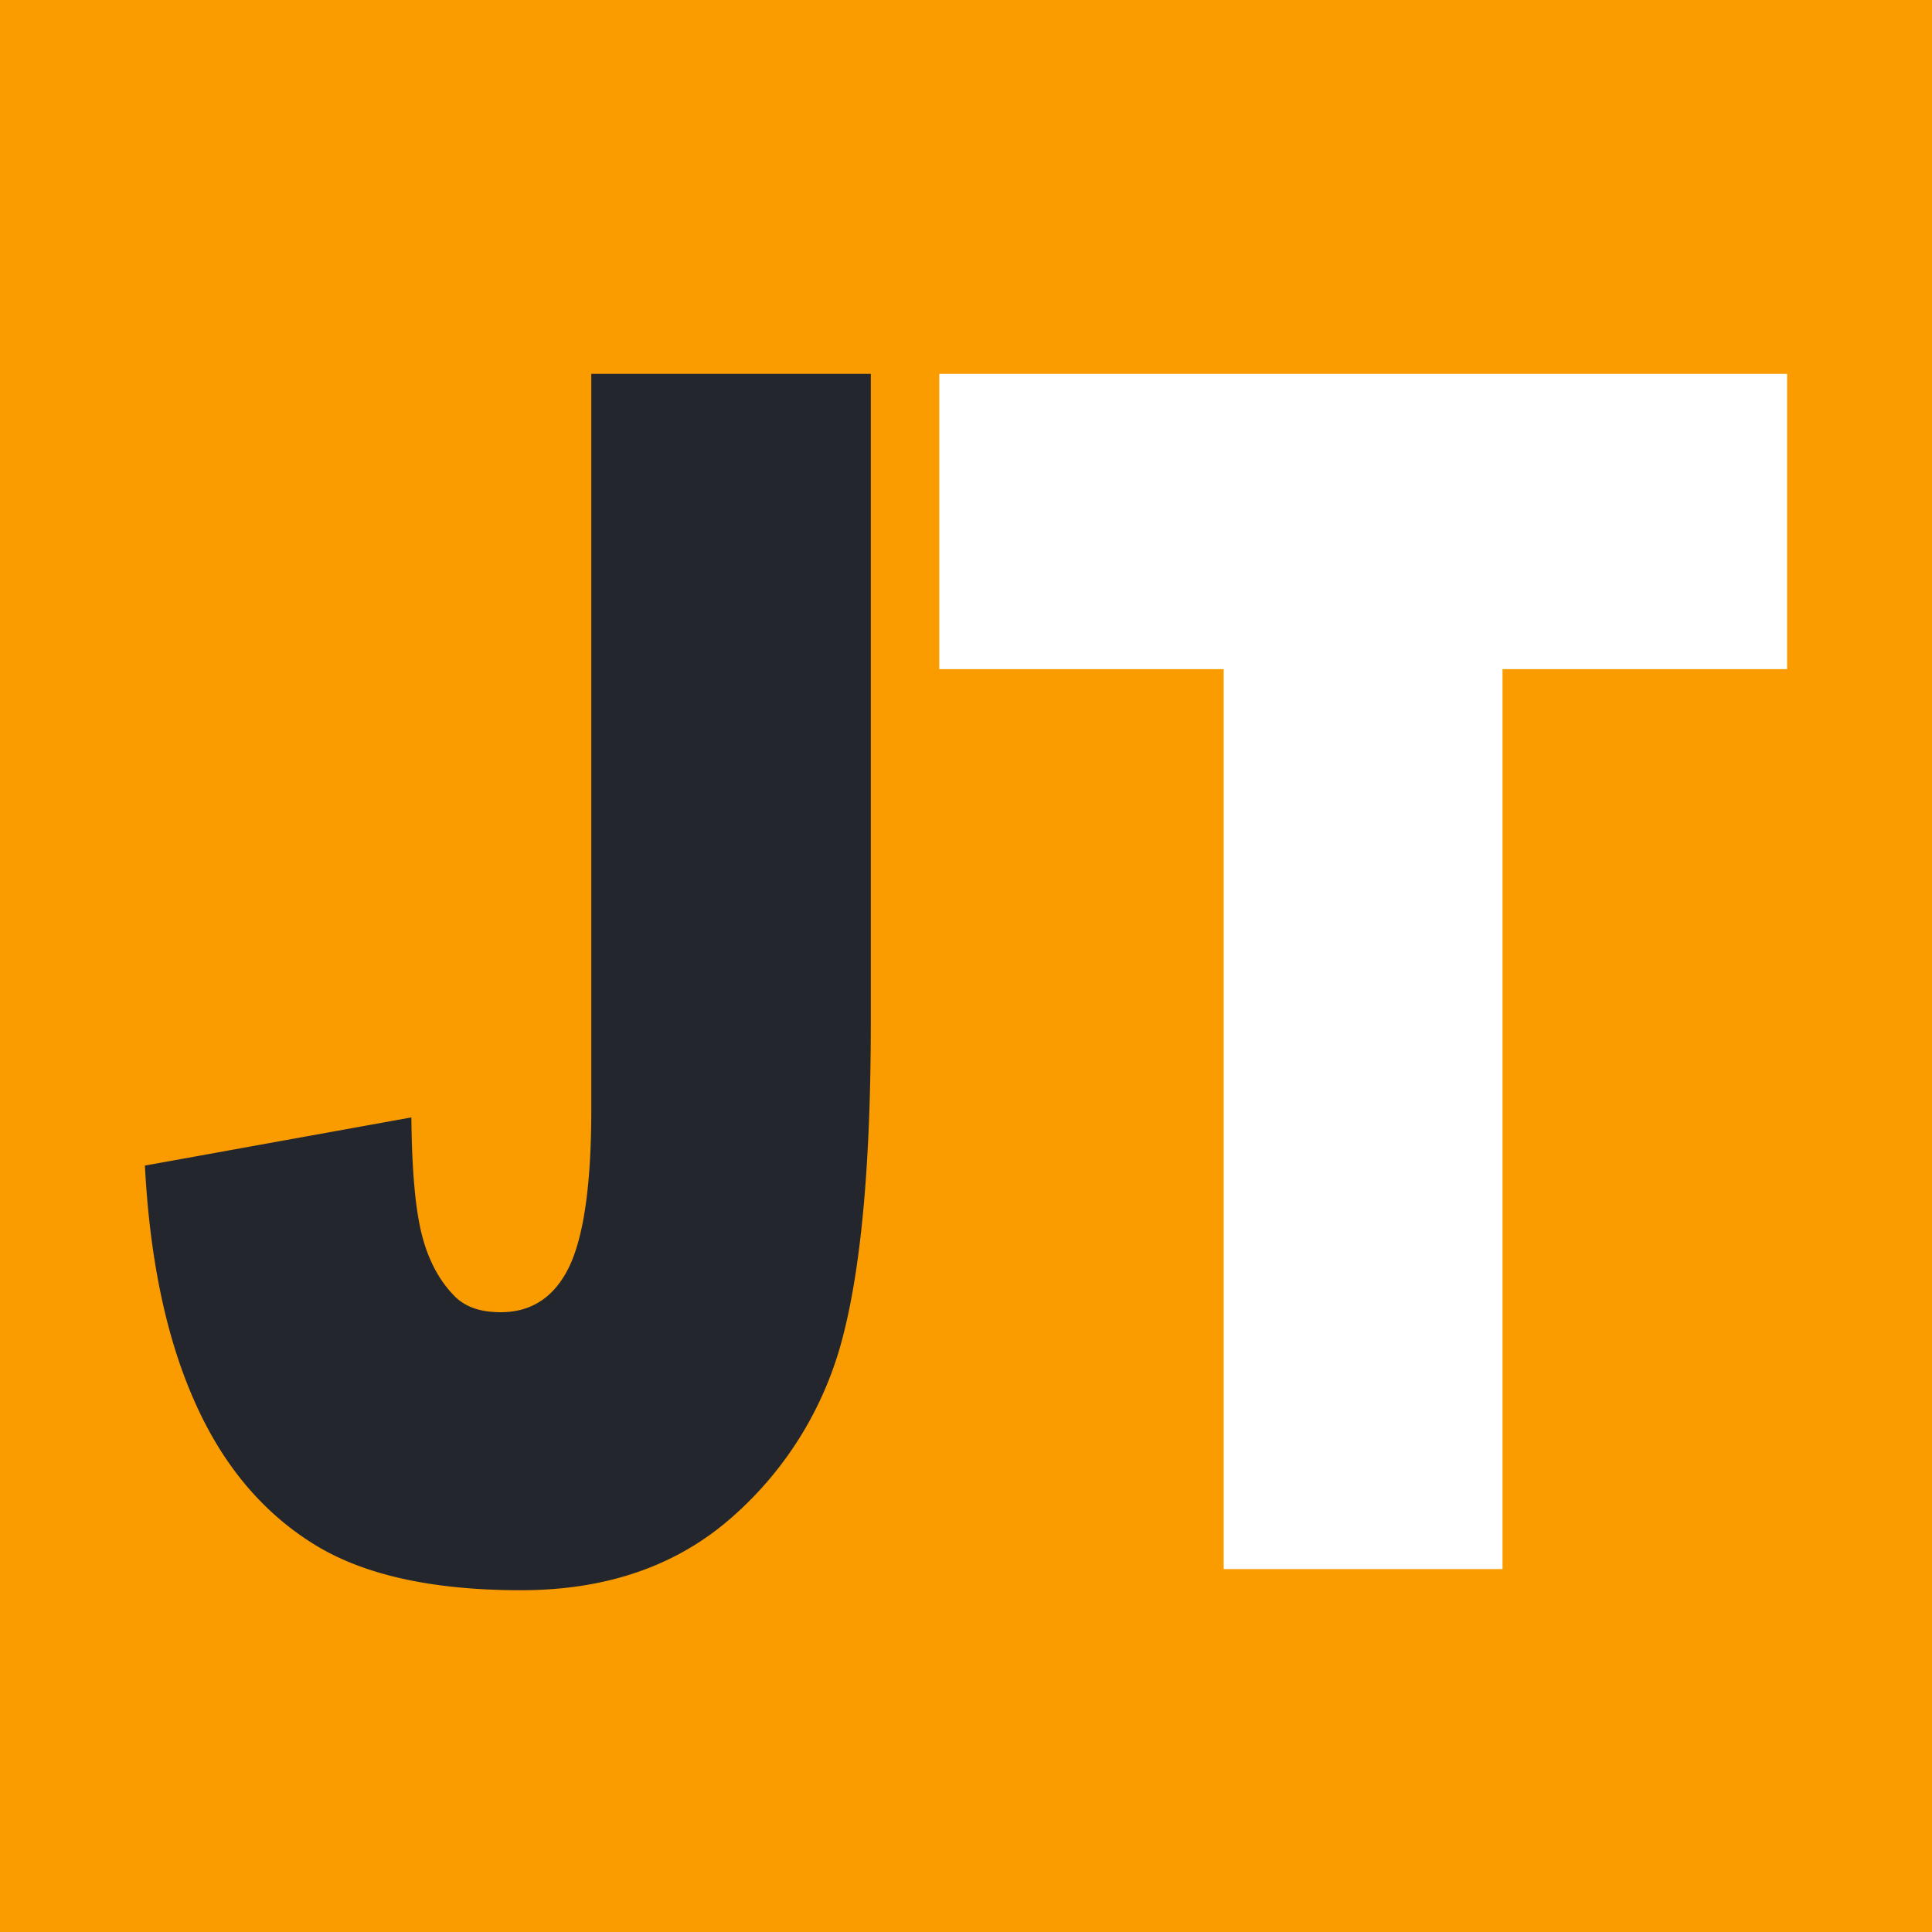
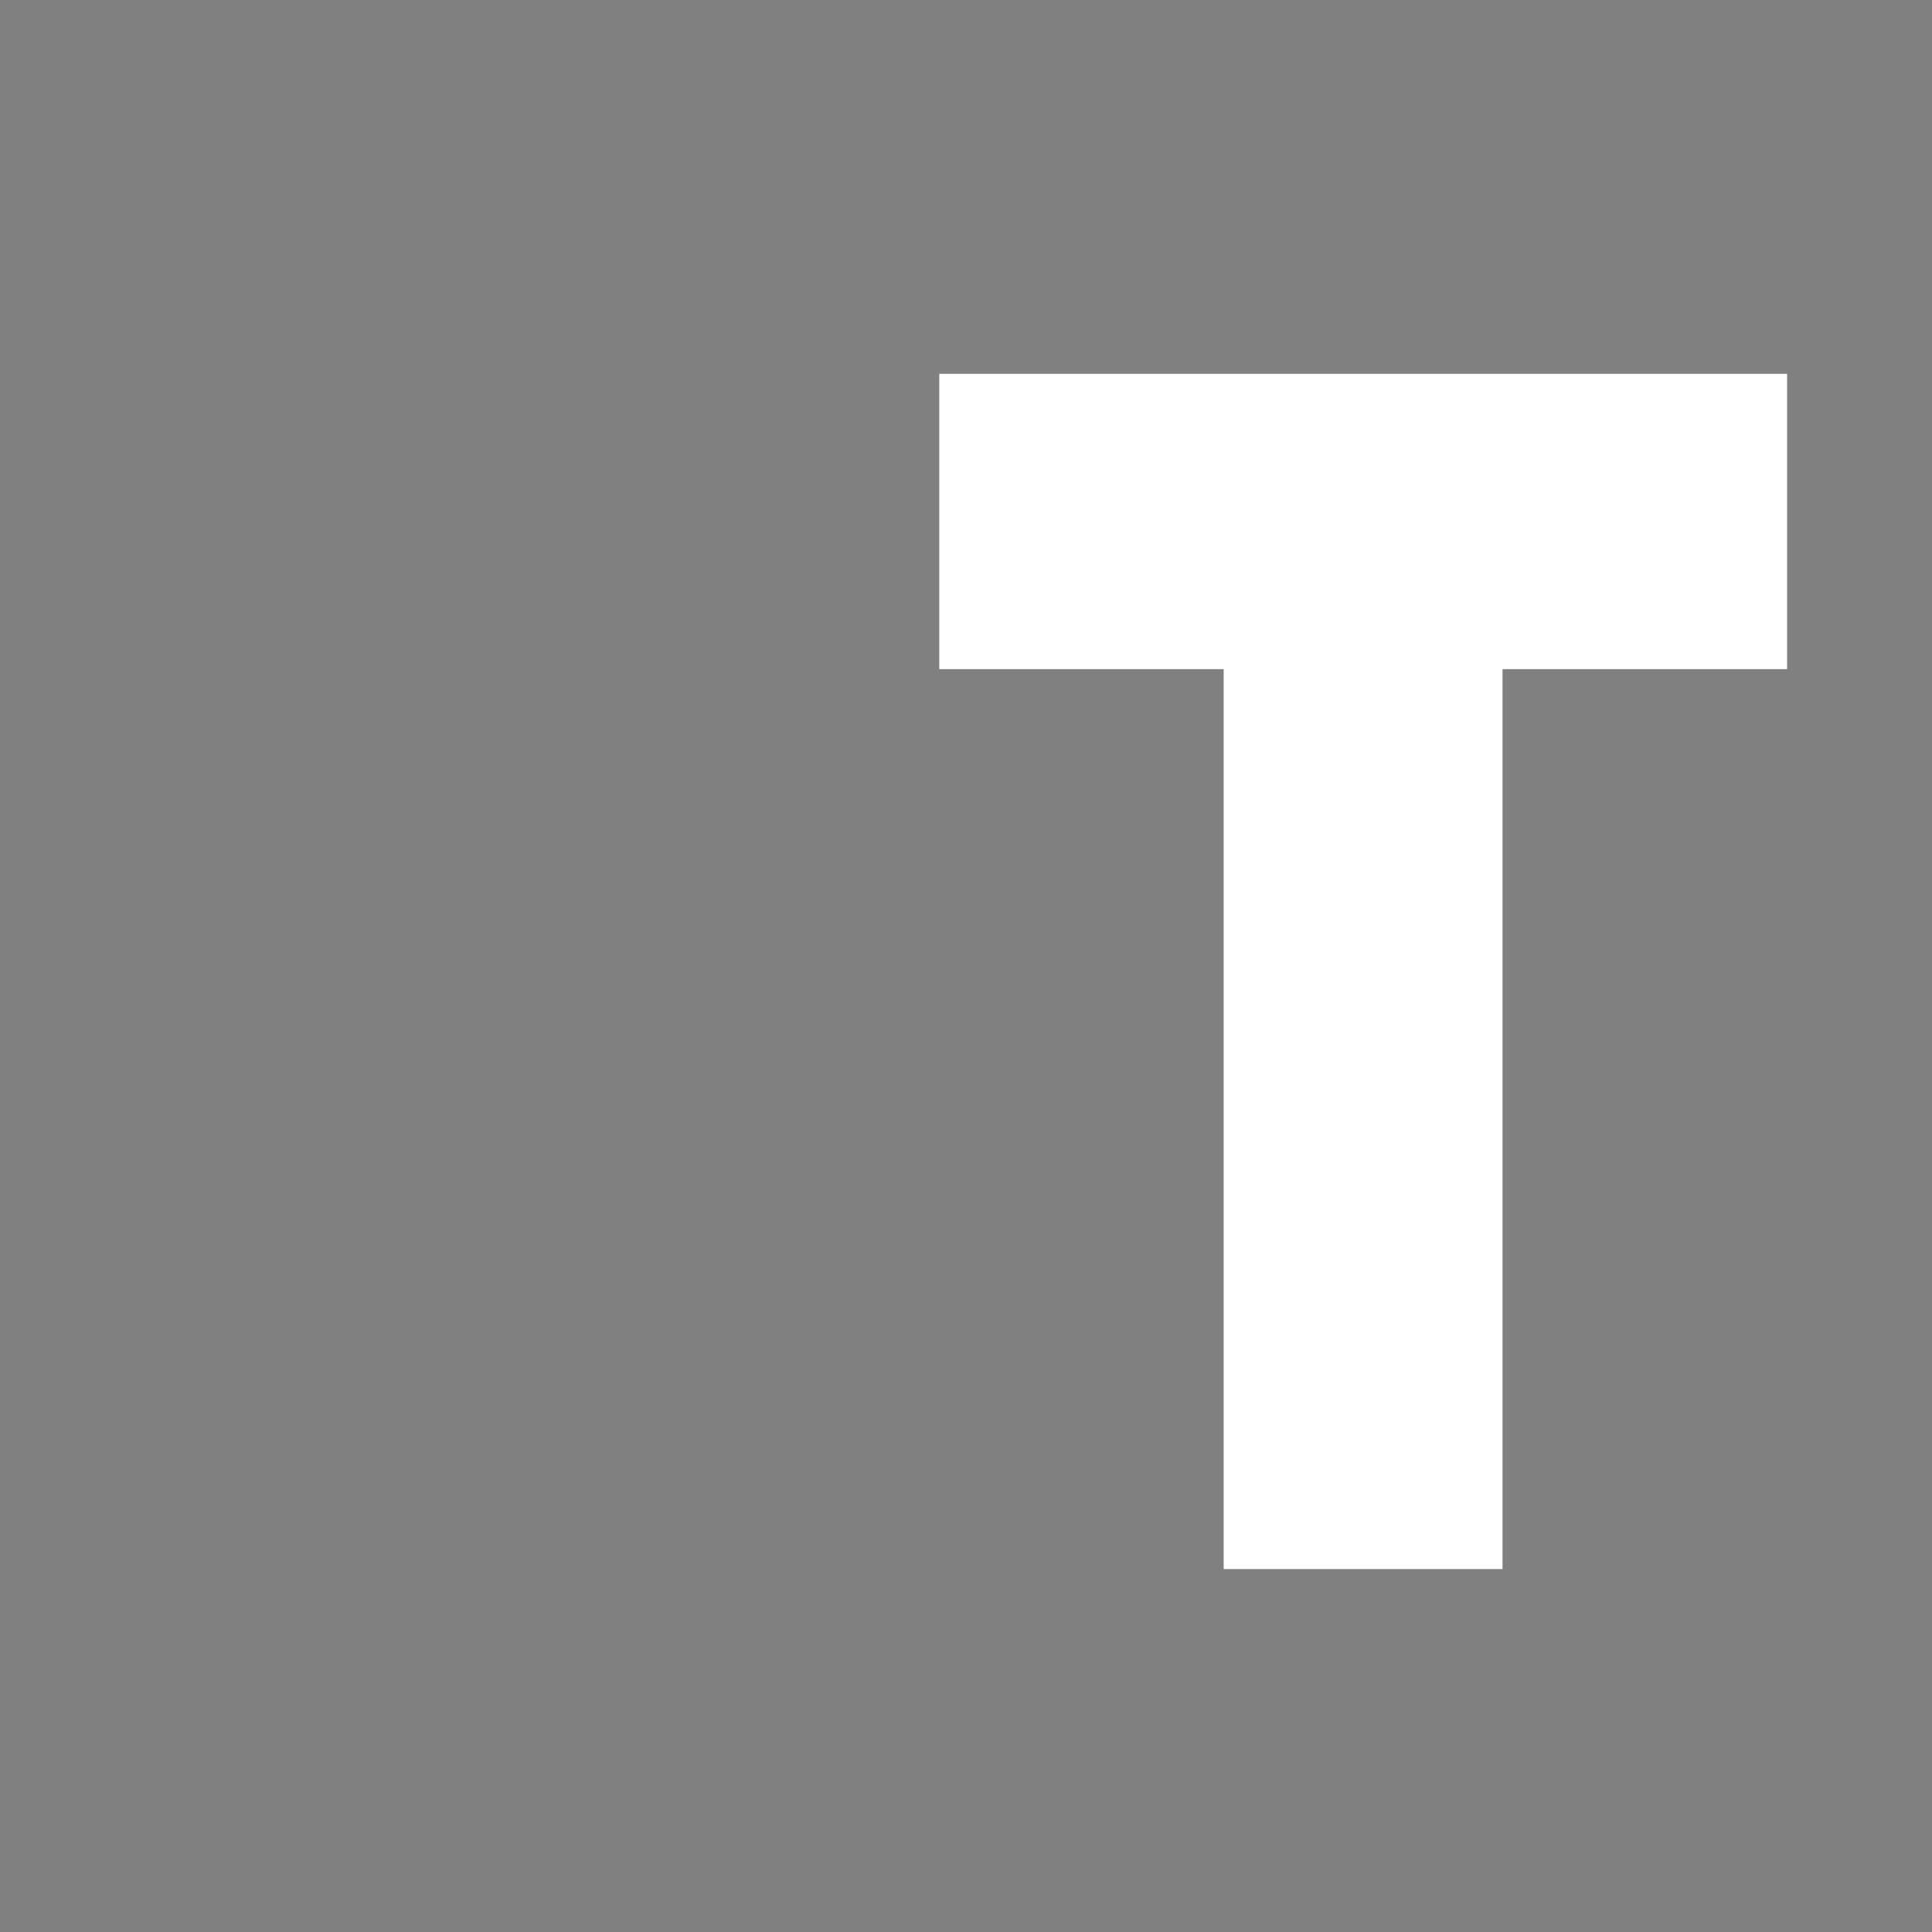
<svg xmlns="http://www.w3.org/2000/svg" width="40" height="40">
  <rect width="100%" height="100%" fill="#808080" stroke="none" />
  <svg width="40" height="40" fill="none" viewBox="0 0 40 40">
-     <path fill="#FA9B00" d="M0 0h40v40H0z" />
-     <path fill="#23272D" d="M12.242 7.74h5.787v13.454q-.002 4.235-.57 6.447a7.4 7.4 0 0 1-2.28 3.75q-1.717 1.532-4.39 1.533c-1.889 0-3.35-.334-4.386-1.014Q4.843 30.9 4 28.95 3.15 27.002 3 24.132l5.517-.997q.015 1.636.218 2.432.203.795.687 1.279c.222.219.535.322.944.322q.966 0 1.423-.95.451-.96.453-3.215z" />
    <path fill="#fff" d="M19.447 7.74H37v6.114h-5.892v18.632h-5.773V13.854h-5.888z" />
  </svg>
  <style>@media (prefers-color-scheme:light){:root{filter:none}}@media (prefers-color-scheme:dark){:root{filter:none}}</style>
</svg>